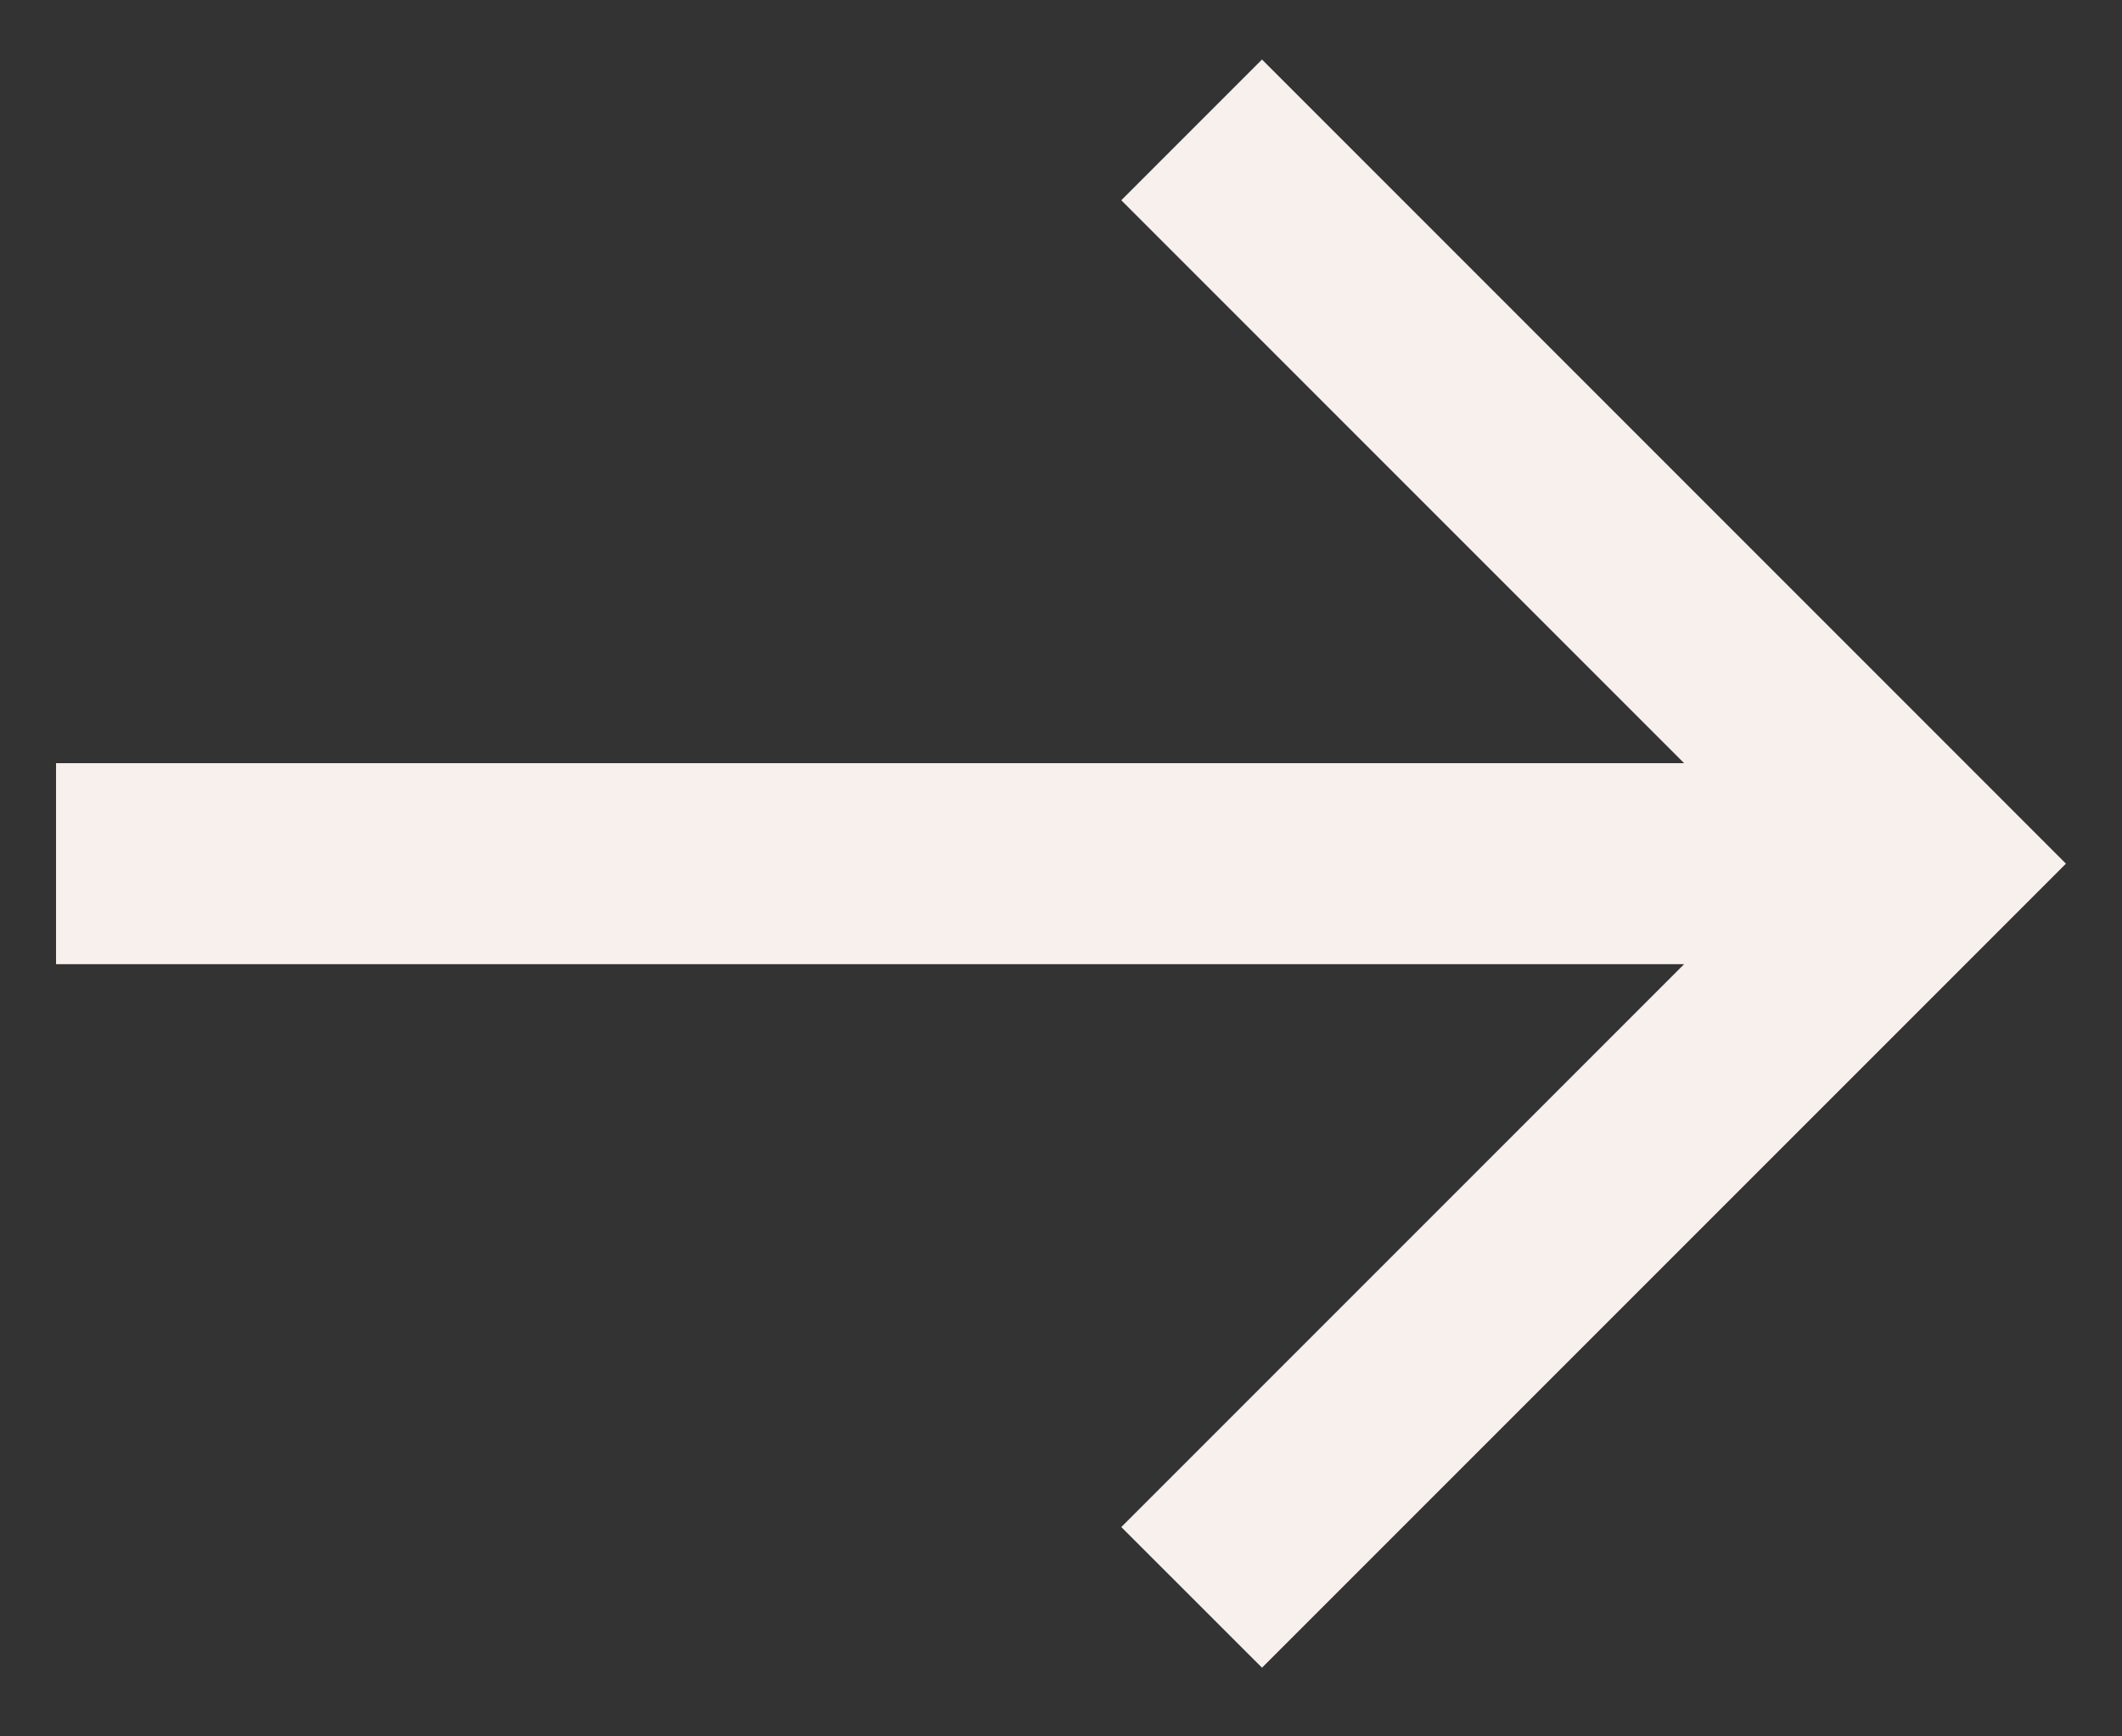
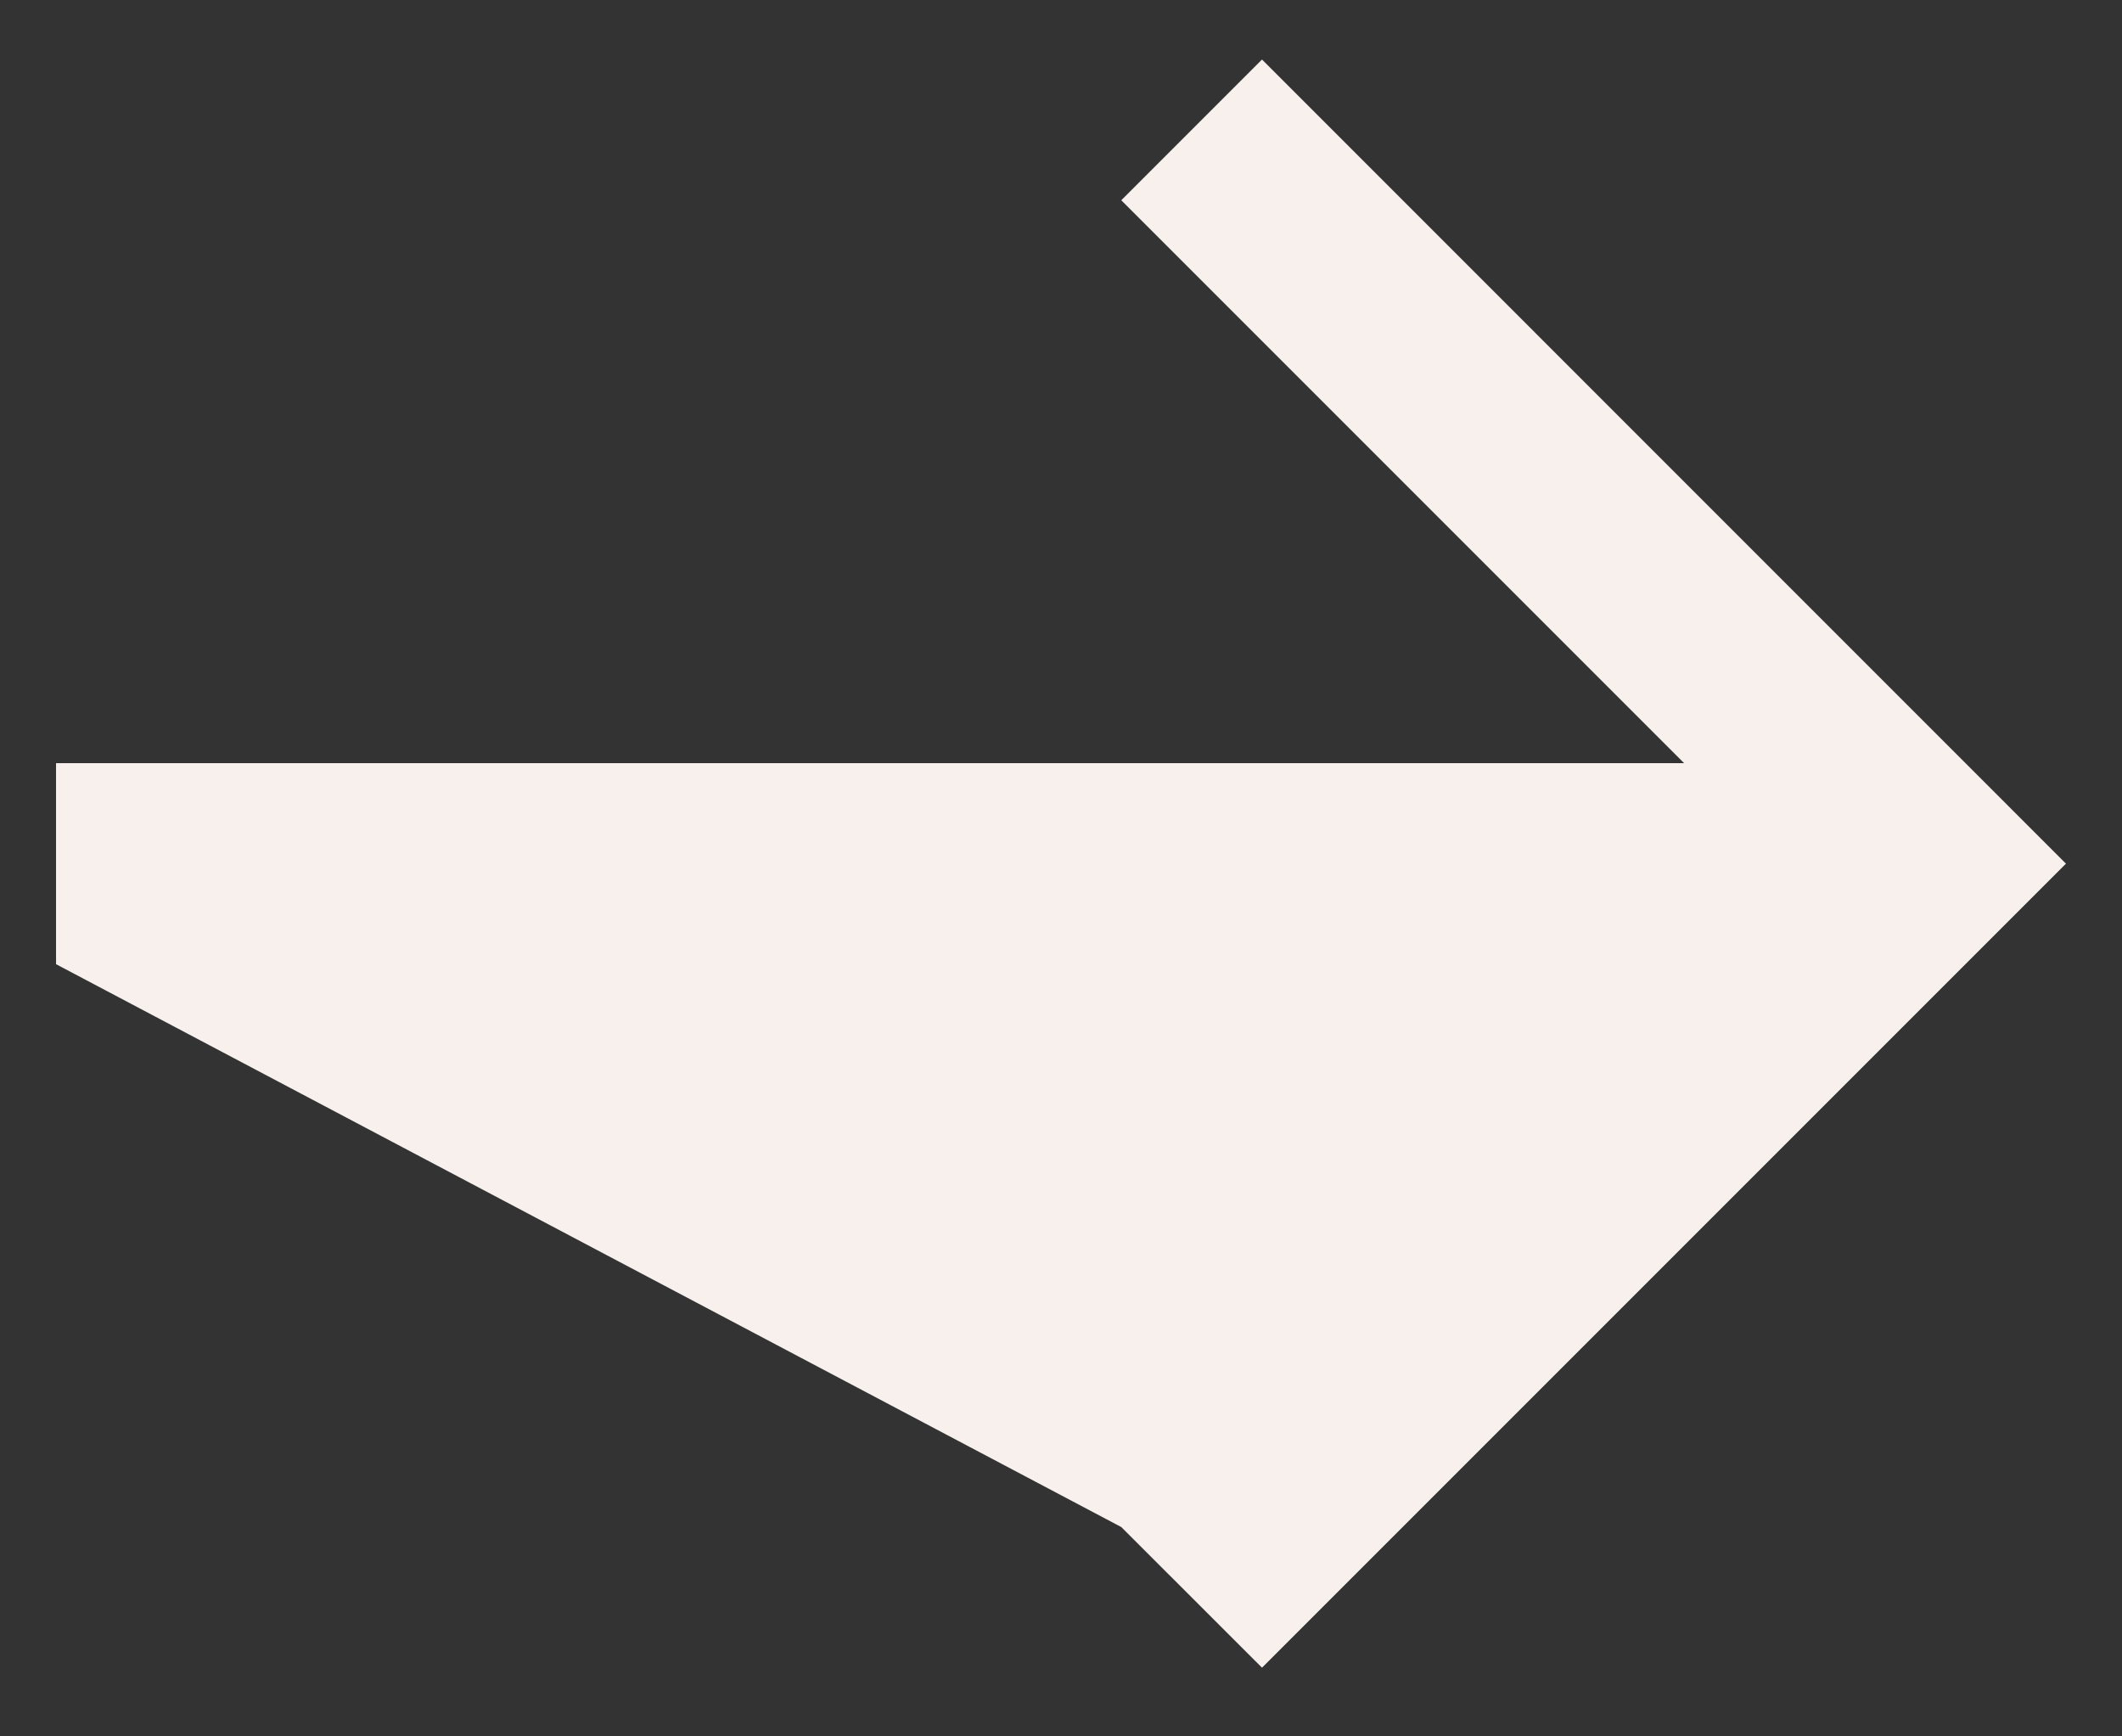
<svg xmlns="http://www.w3.org/2000/svg" width="22" height="18" viewBox="0 0 22 18" fill="none">
  <rect x="0" y="0" width="22" height="18" fill="#333333" stroke="none" />
-   <path d="M13.084 0.617L11.625 2.076L17.46 7.911H0.581V9.995H17.46L11.625 15.83L13.084 17.288L21.419 8.953L13.084 0.617Z" fill="#F7F0EC" />
+   <path d="M13.084 0.617L11.625 2.076L17.46 7.911H0.581V9.995L11.625 15.83L13.084 17.288L21.419 8.953L13.084 0.617Z" fill="#F7F0EC" />
</svg>